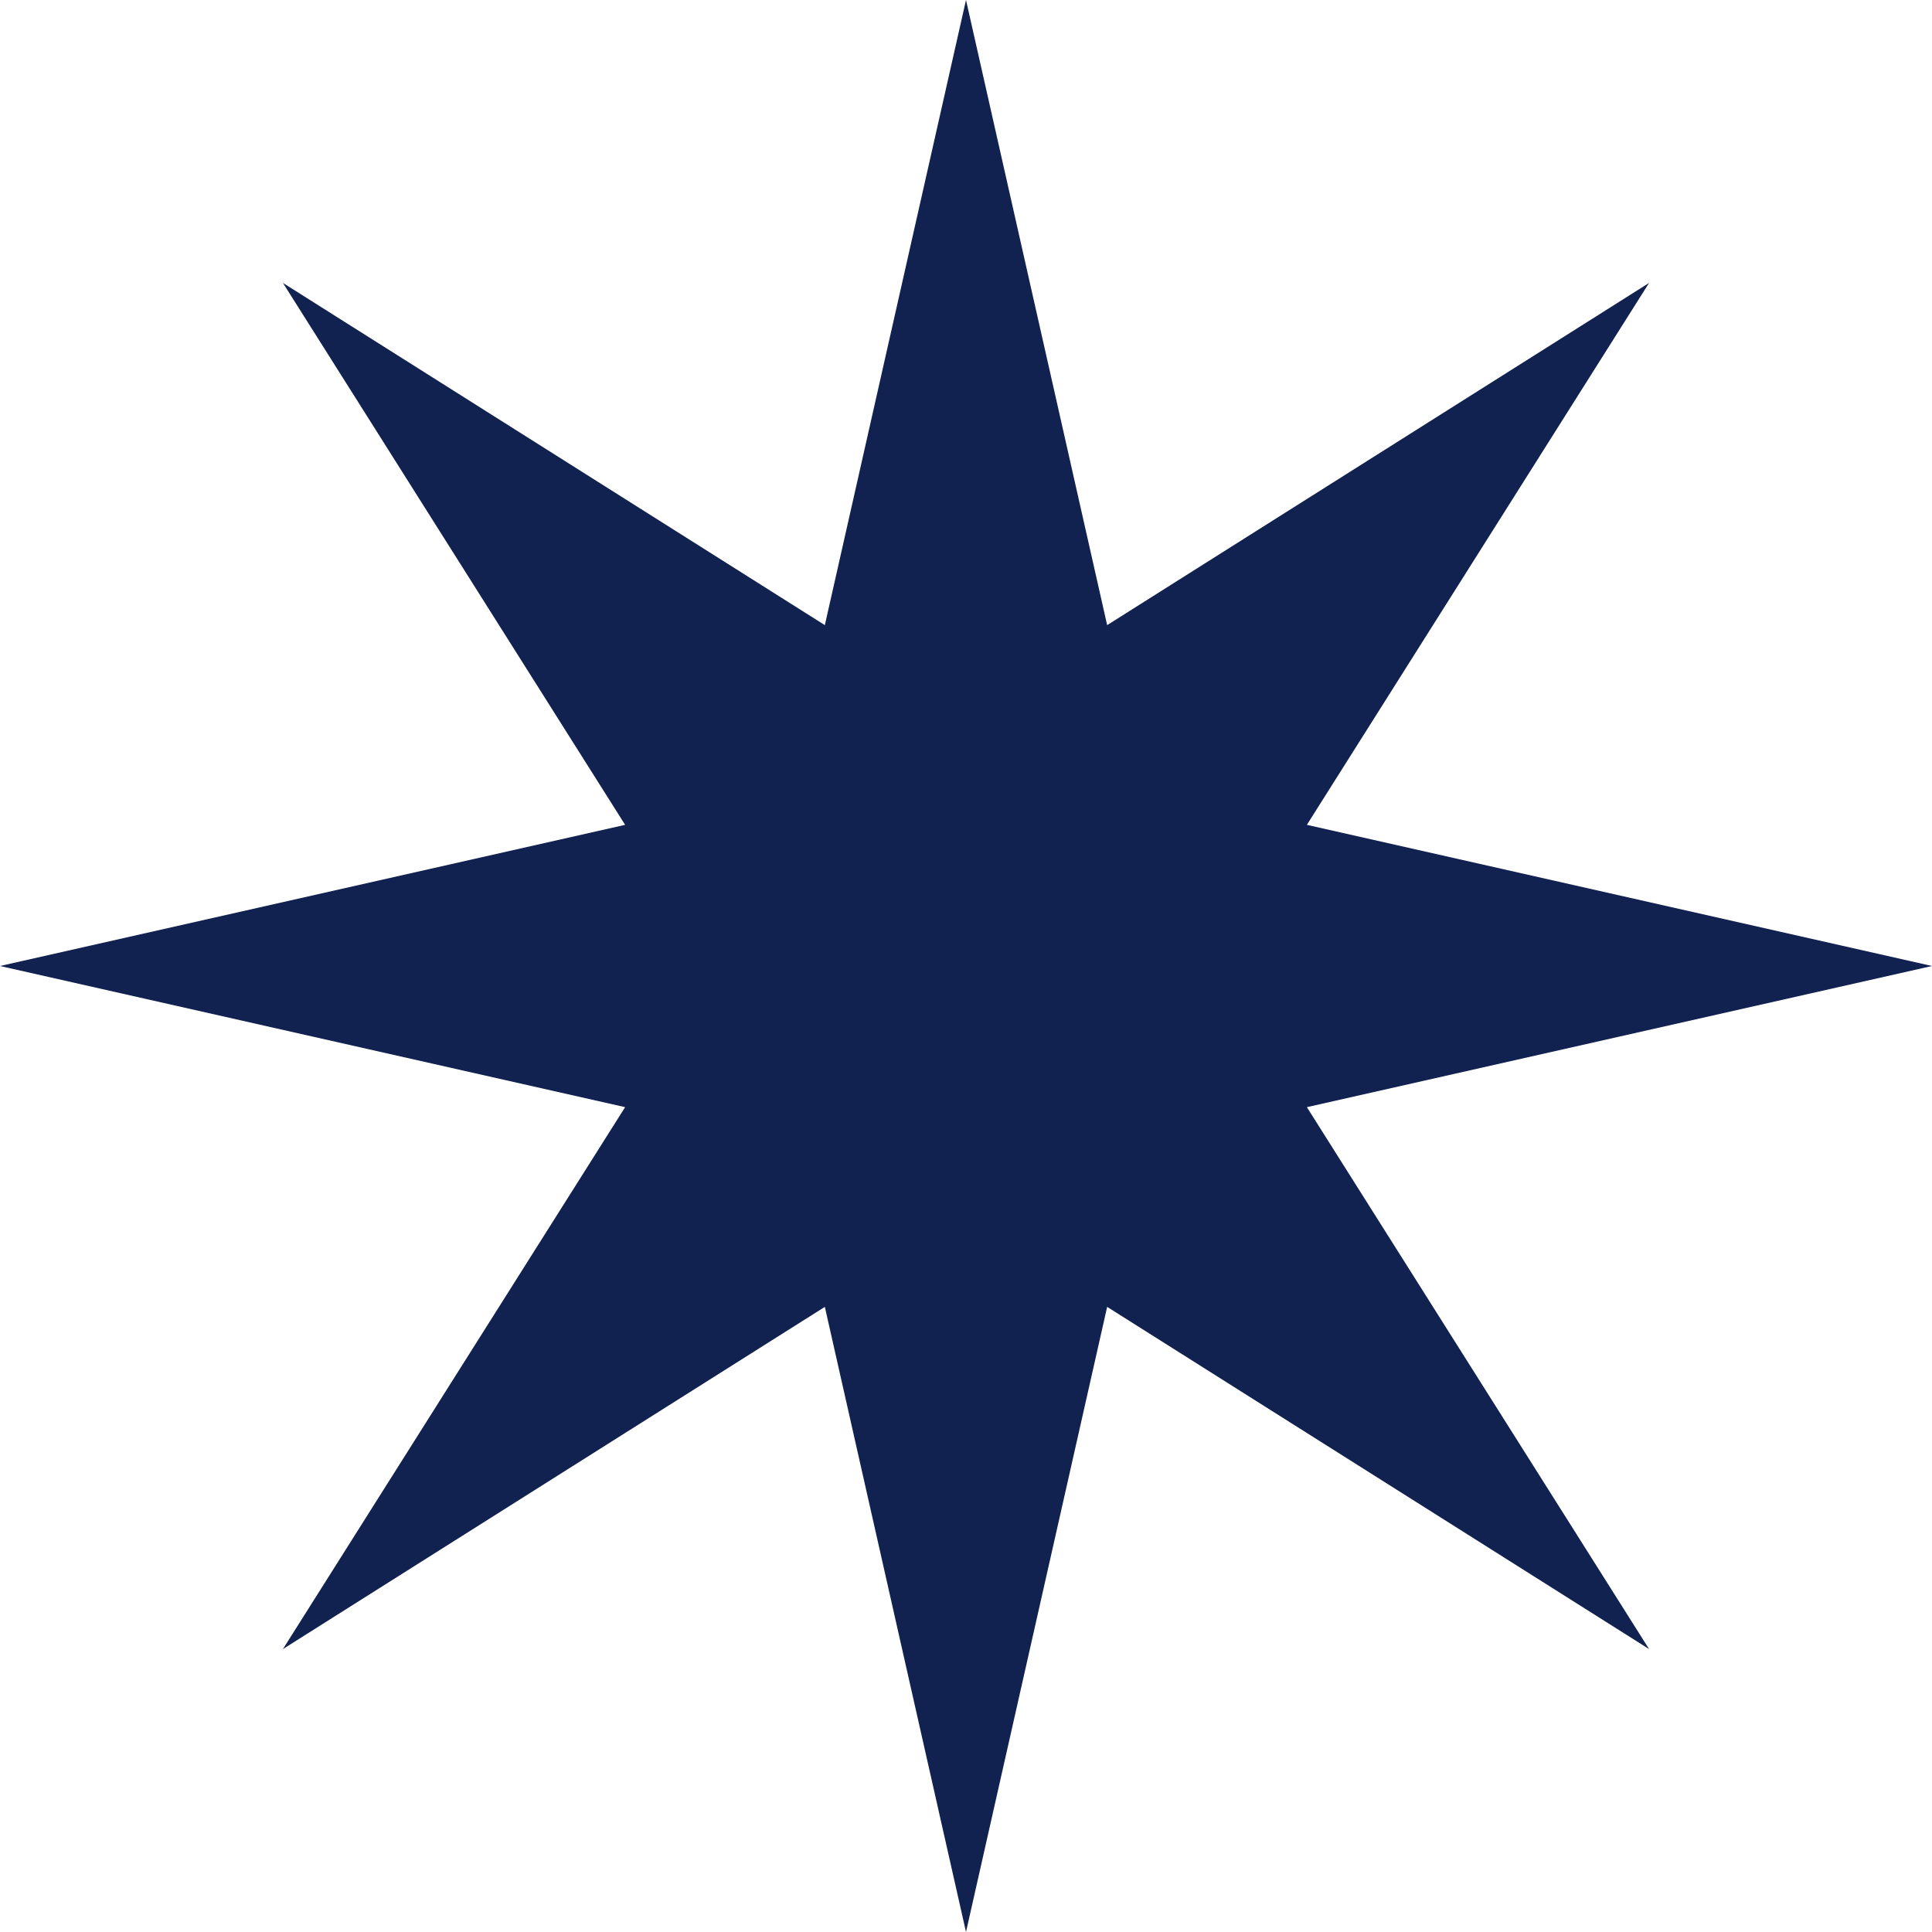
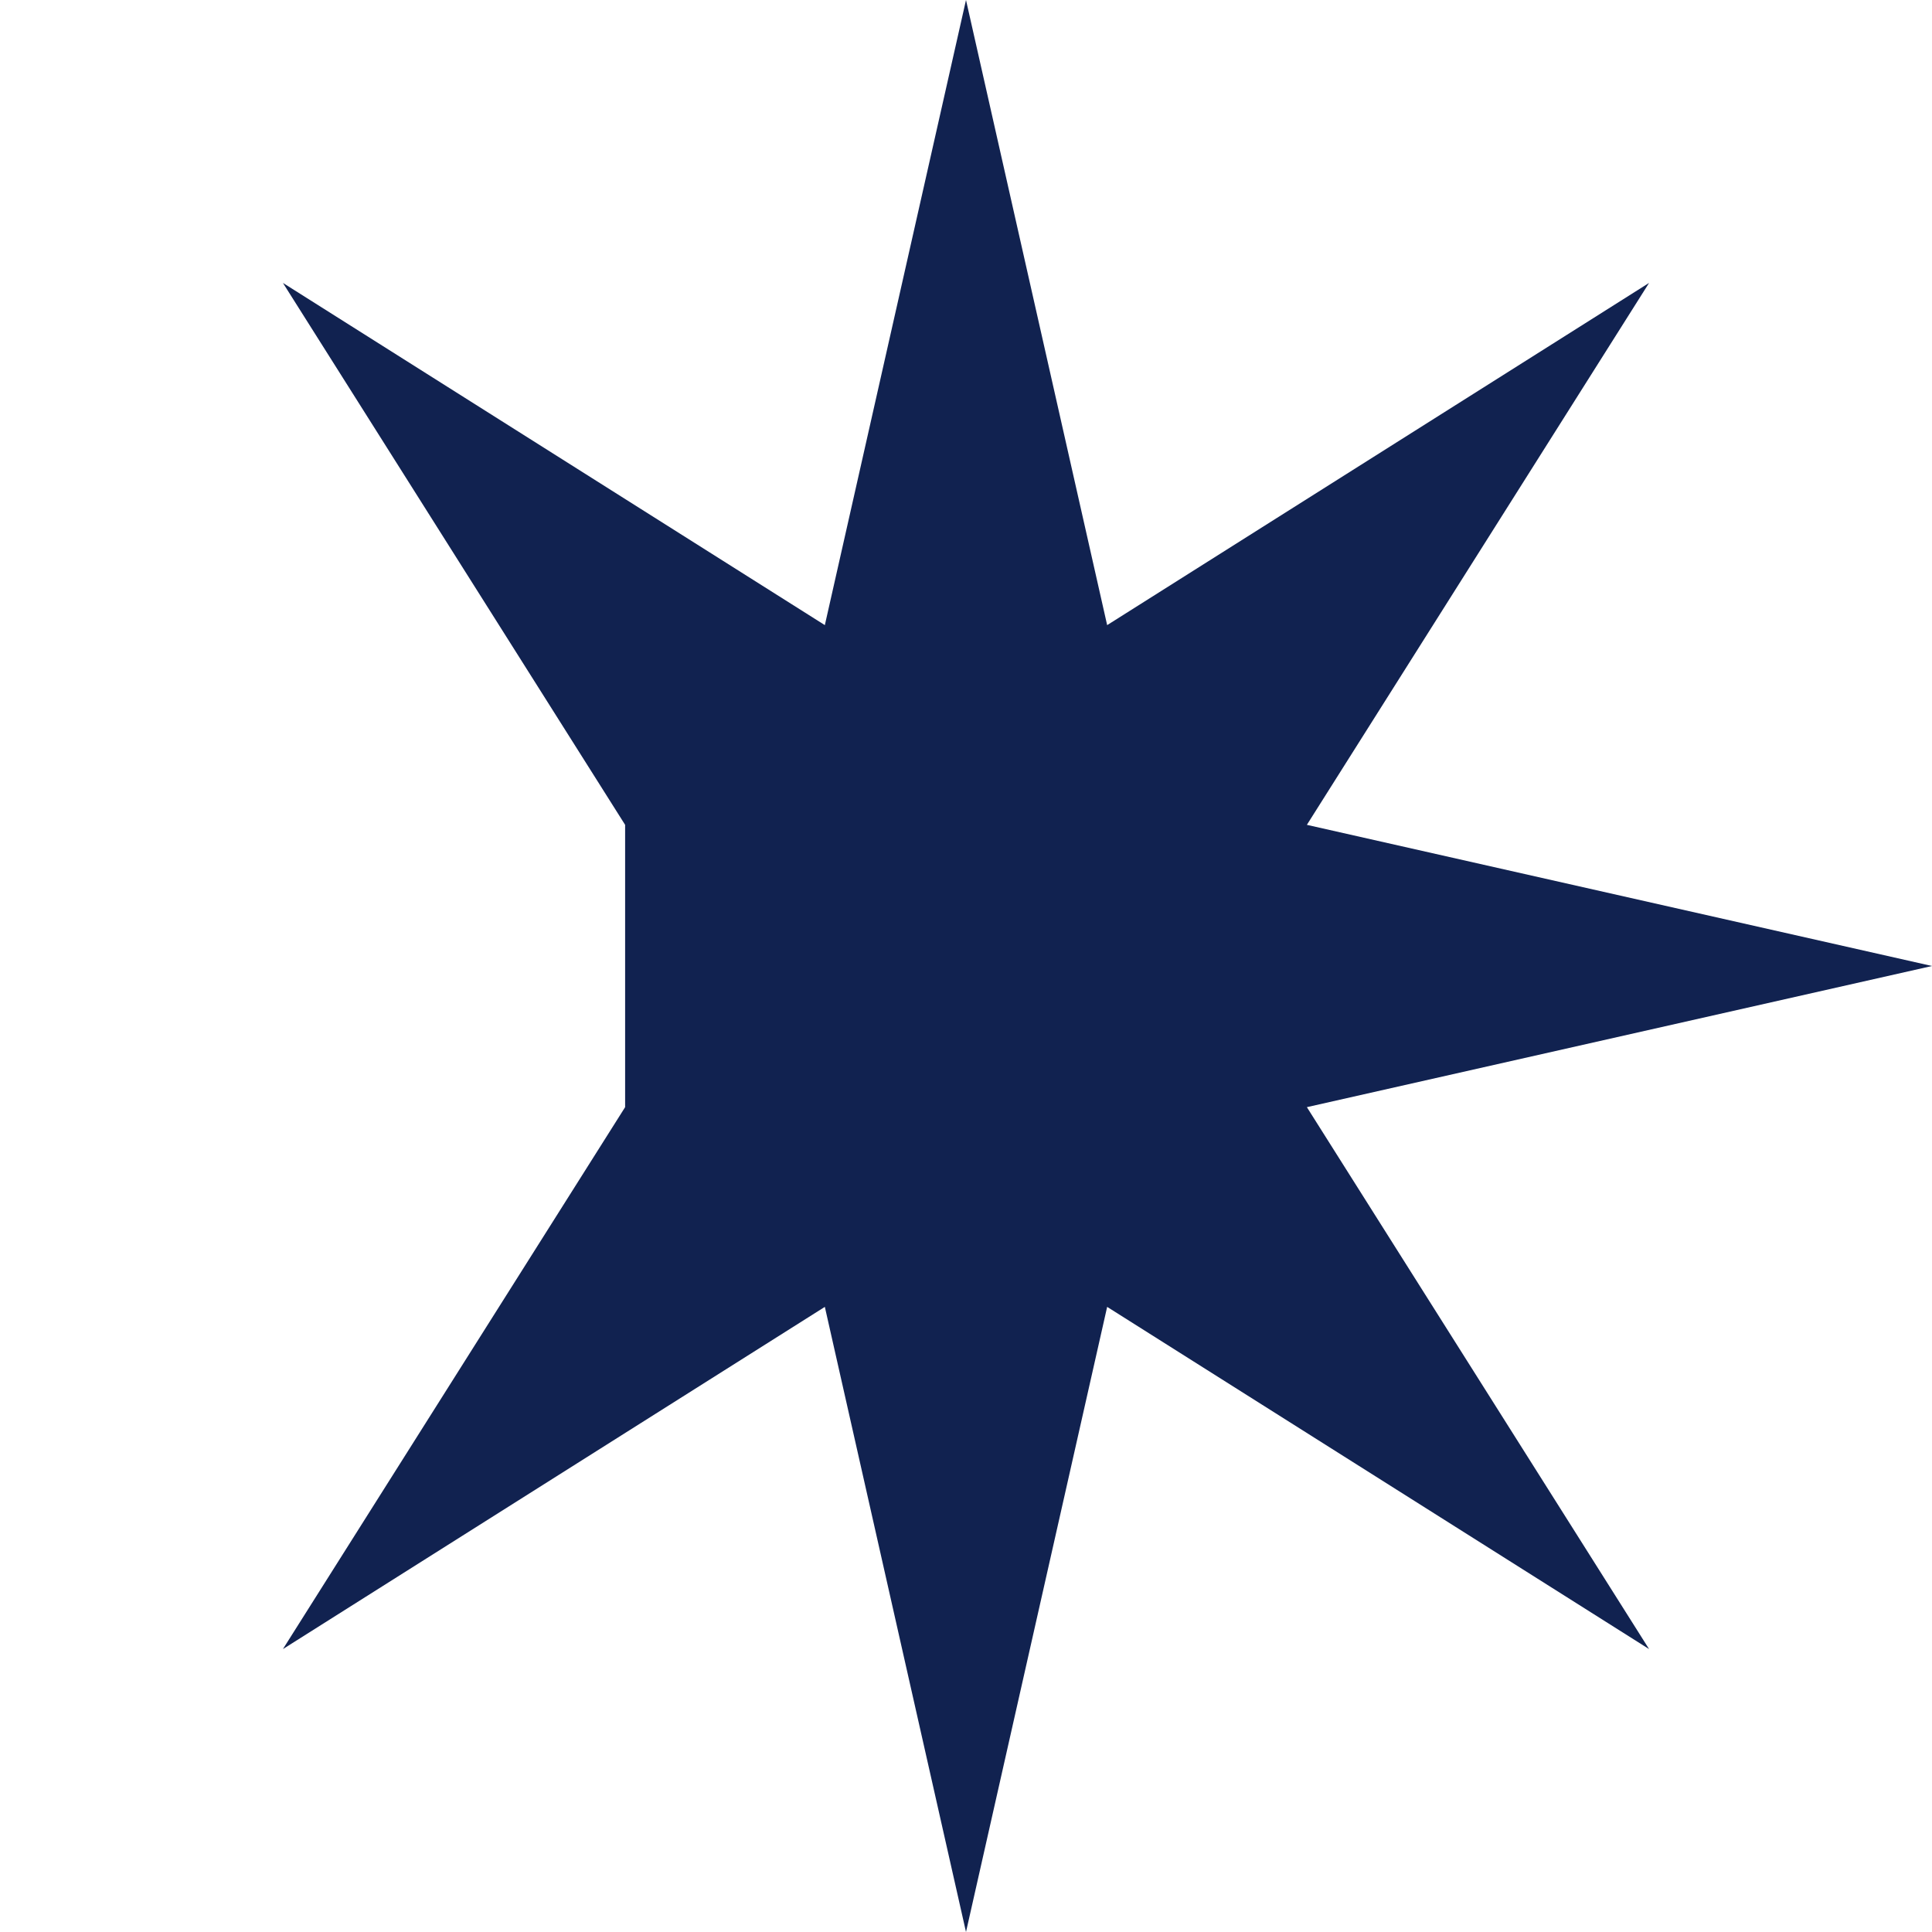
<svg xmlns="http://www.w3.org/2000/svg" width="16" height="16" viewBox="0 0 16 16" fill="none">
-   <path d="M8 0L9.169 5.177L13.657 2.343L10.823 6.831L16 8L10.823 9.169L13.657 13.657L9.169 10.823L8 16L6.831 10.823L2.343 13.657L5.177 9.169L0 8L5.177 6.831L2.343 2.343L6.831 5.177L8 0Z" fill="#112250" />
+   <path d="M8 0L9.169 5.177L13.657 2.343L10.823 6.831L16 8L10.823 9.169L13.657 13.657L9.169 10.823L8 16L6.831 10.823L2.343 13.657L5.177 9.169L5.177 6.831L2.343 2.343L6.831 5.177L8 0Z" fill="#112250" />
</svg>